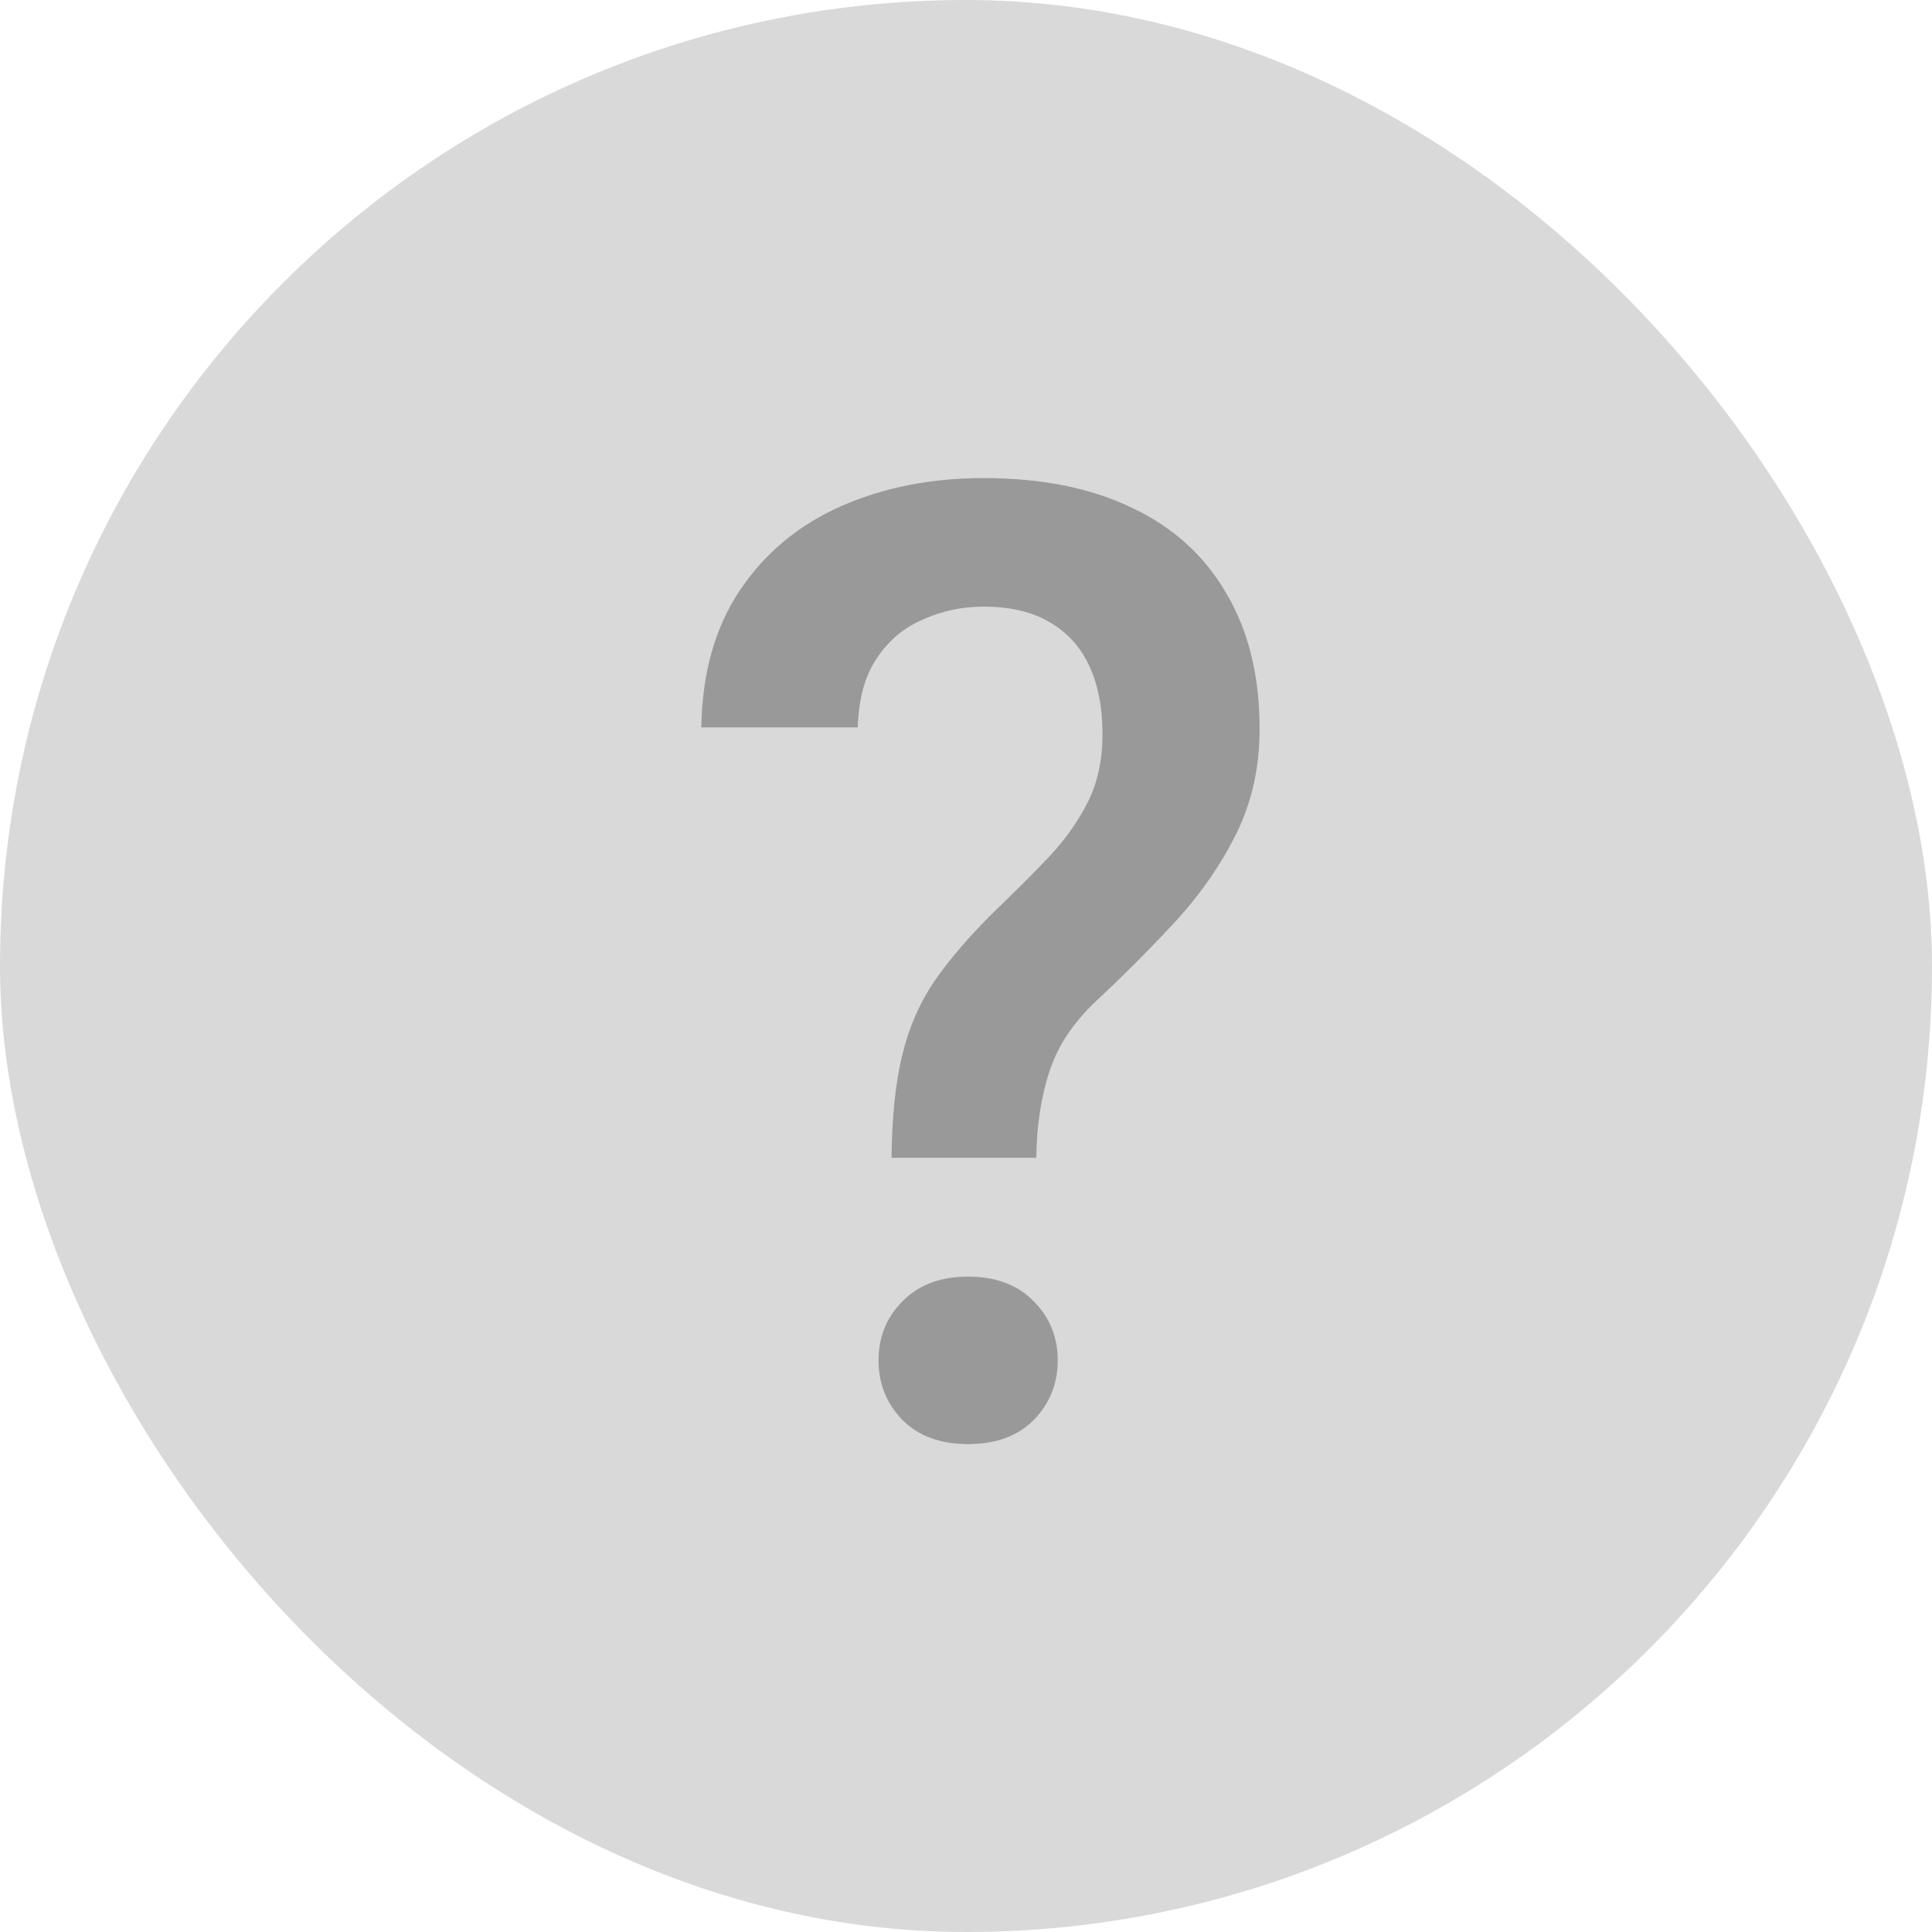
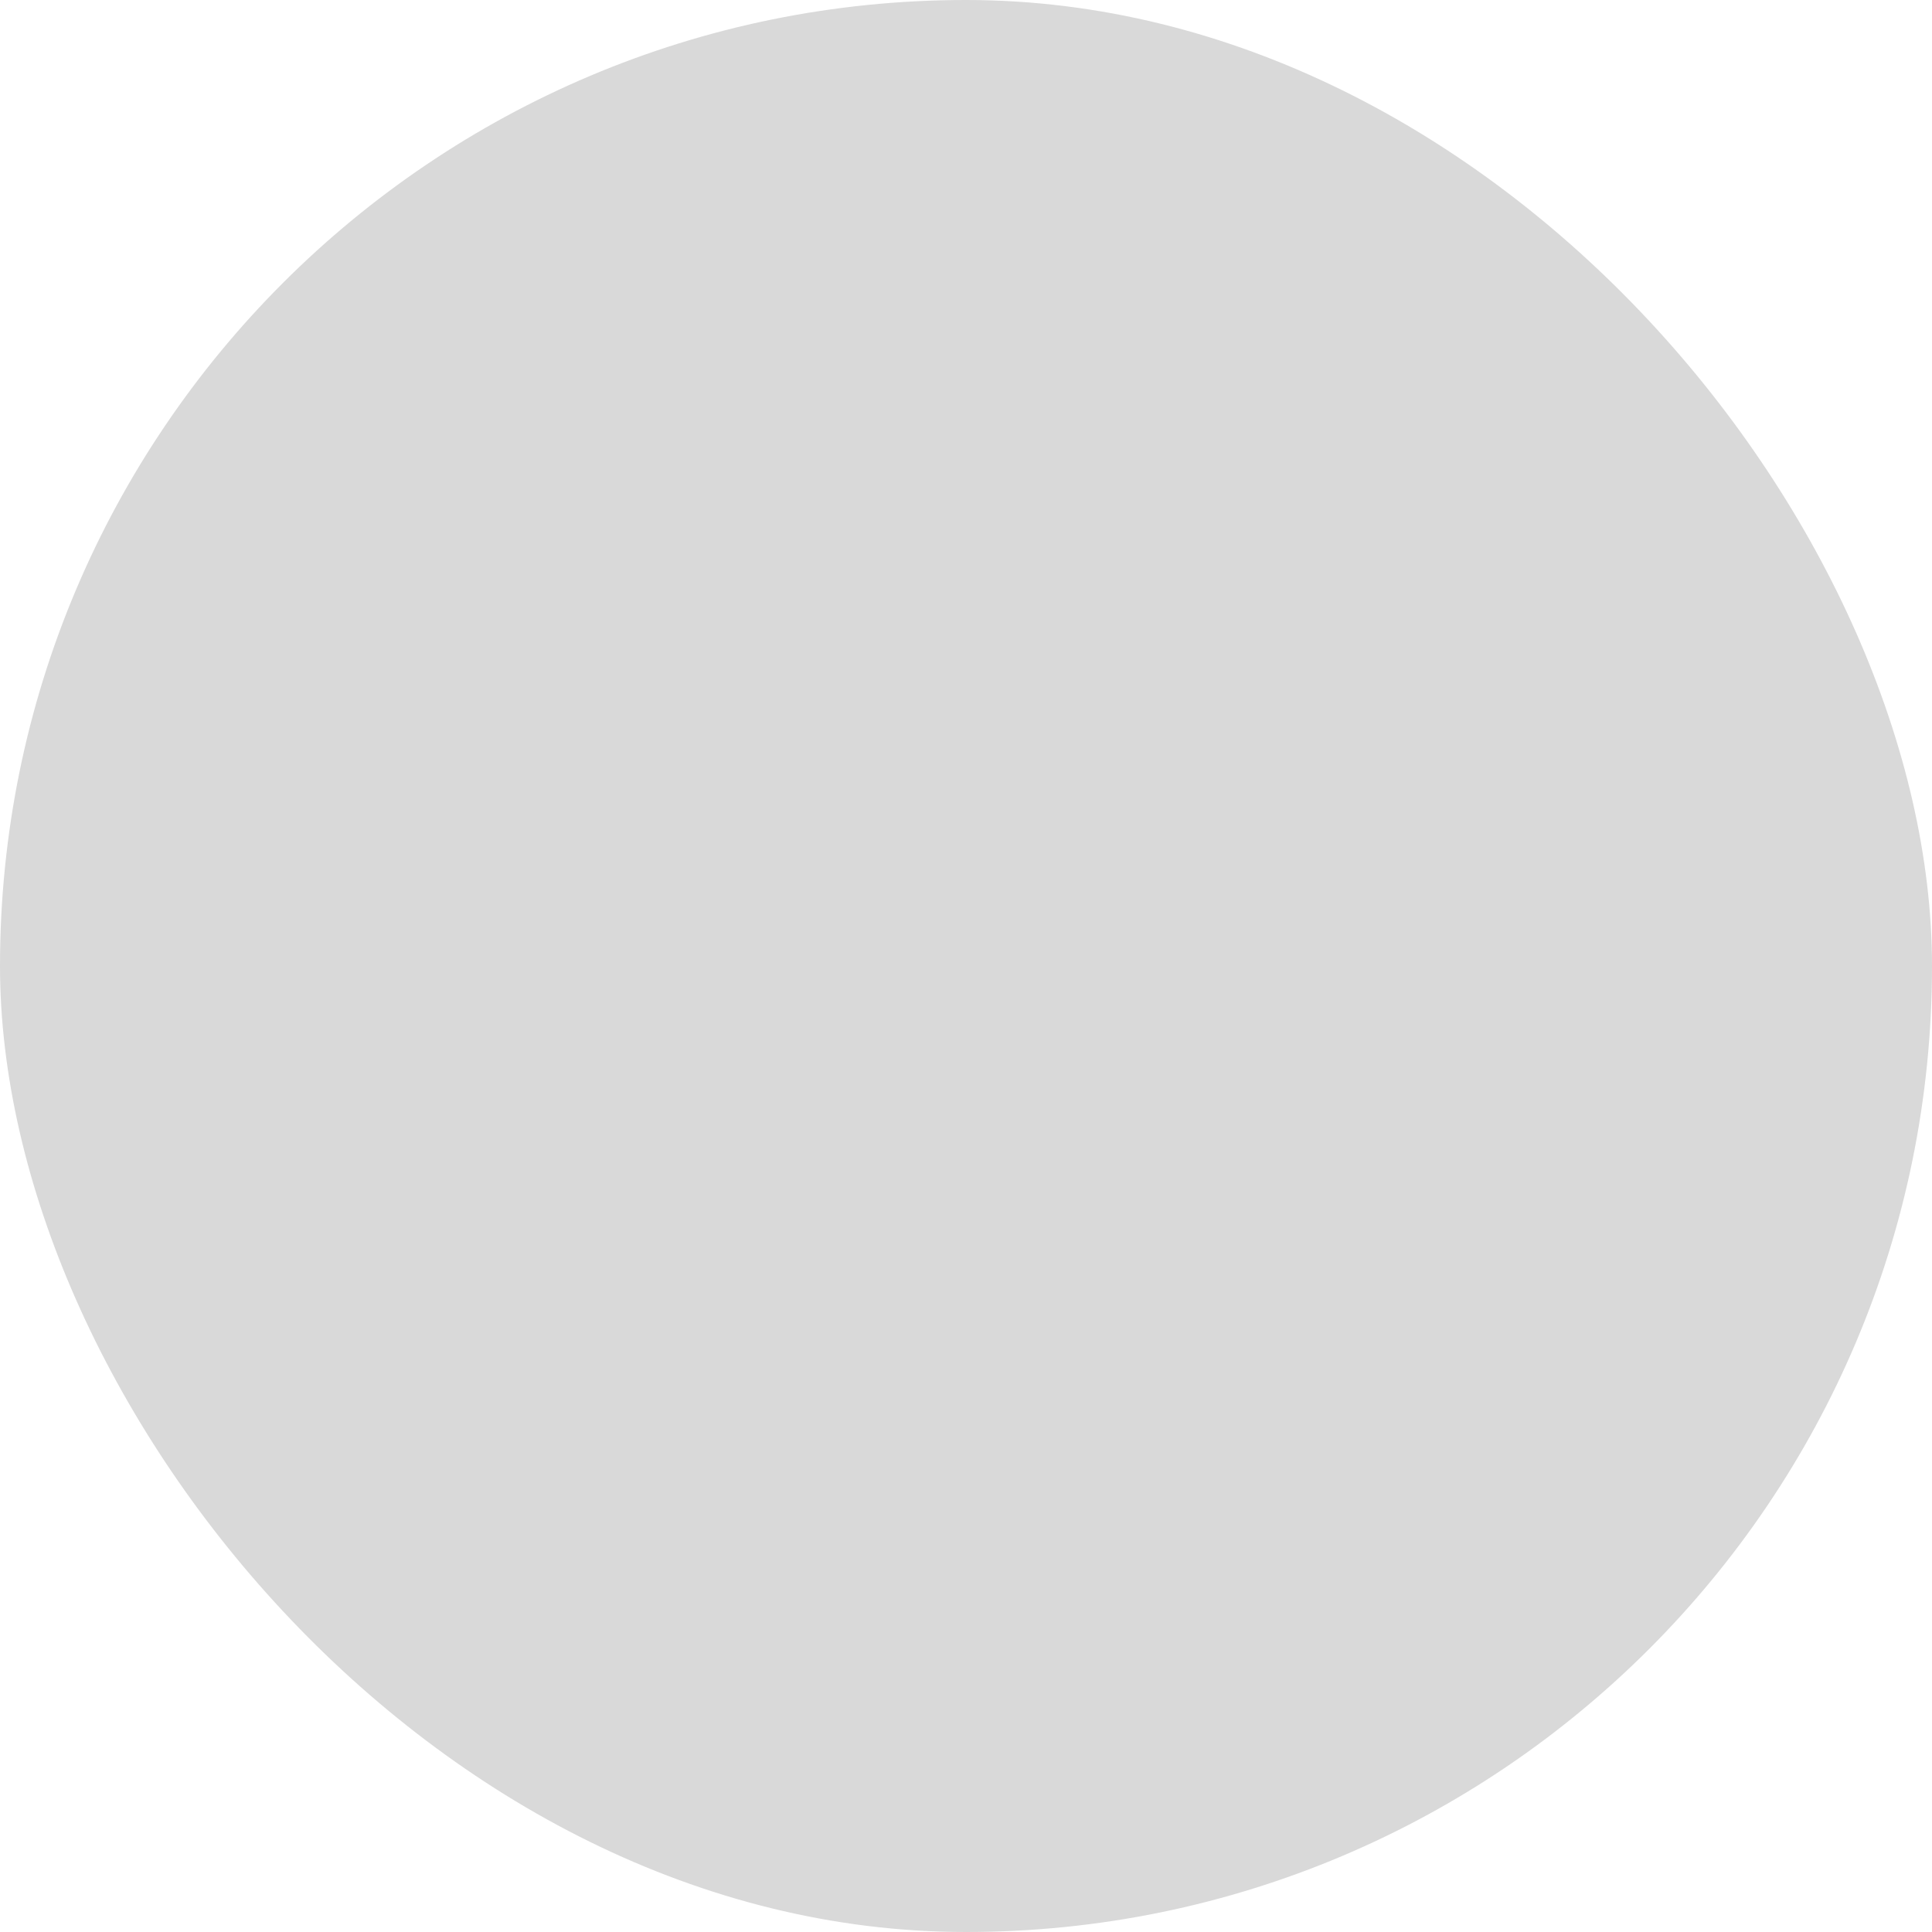
<svg xmlns="http://www.w3.org/2000/svg" viewBox="0 0 40 40" fill="none">
  <rect width="40" height="40" rx="20" fill="#D9D9D9" />
-   <path d="M21.455 23.971H18.458C18.467 23.138 18.538 22.439 18.673 21.874C18.807 21.301 19.031 20.781 19.345 20.315C19.667 19.849 20.093 19.356 20.622 18.837C21.034 18.442 21.406 18.07 21.737 17.721C22.069 17.363 22.333 16.986 22.53 16.592C22.727 16.189 22.826 15.727 22.826 15.207C22.826 14.643 22.732 14.164 22.544 13.769C22.356 13.375 22.078 13.075 21.71 12.869C21.352 12.663 20.904 12.56 20.366 12.56C19.918 12.56 19.497 12.649 19.103 12.829C18.709 12.999 18.39 13.268 18.149 13.635C17.907 13.993 17.777 14.468 17.759 15.06H14.52C14.537 13.931 14.806 12.981 15.326 12.21C15.846 11.44 16.545 10.862 17.423 10.476C18.301 10.091 19.282 9.898 20.366 9.898C21.567 9.898 22.593 10.104 23.444 10.517C24.296 10.92 24.945 11.511 25.393 12.291C25.85 13.062 26.079 13.993 26.079 15.086C26.079 15.875 25.922 16.592 25.608 17.237C25.295 17.873 24.887 18.469 24.385 19.025C23.883 19.571 23.341 20.118 22.759 20.665C22.257 21.122 21.916 21.619 21.737 22.156C21.558 22.685 21.464 23.29 21.455 23.971ZM18.189 28.165C18.189 27.681 18.355 27.273 18.686 26.941C19.018 26.601 19.47 26.431 20.044 26.431C20.617 26.431 21.07 26.601 21.401 26.941C21.733 27.273 21.899 27.681 21.899 28.165C21.899 28.648 21.733 29.061 21.401 29.401C21.07 29.733 20.617 29.898 20.044 29.898C19.47 29.898 19.018 29.733 18.686 29.401C18.355 29.061 18.189 28.648 18.189 28.165Z" fill="#999999" />
</svg>